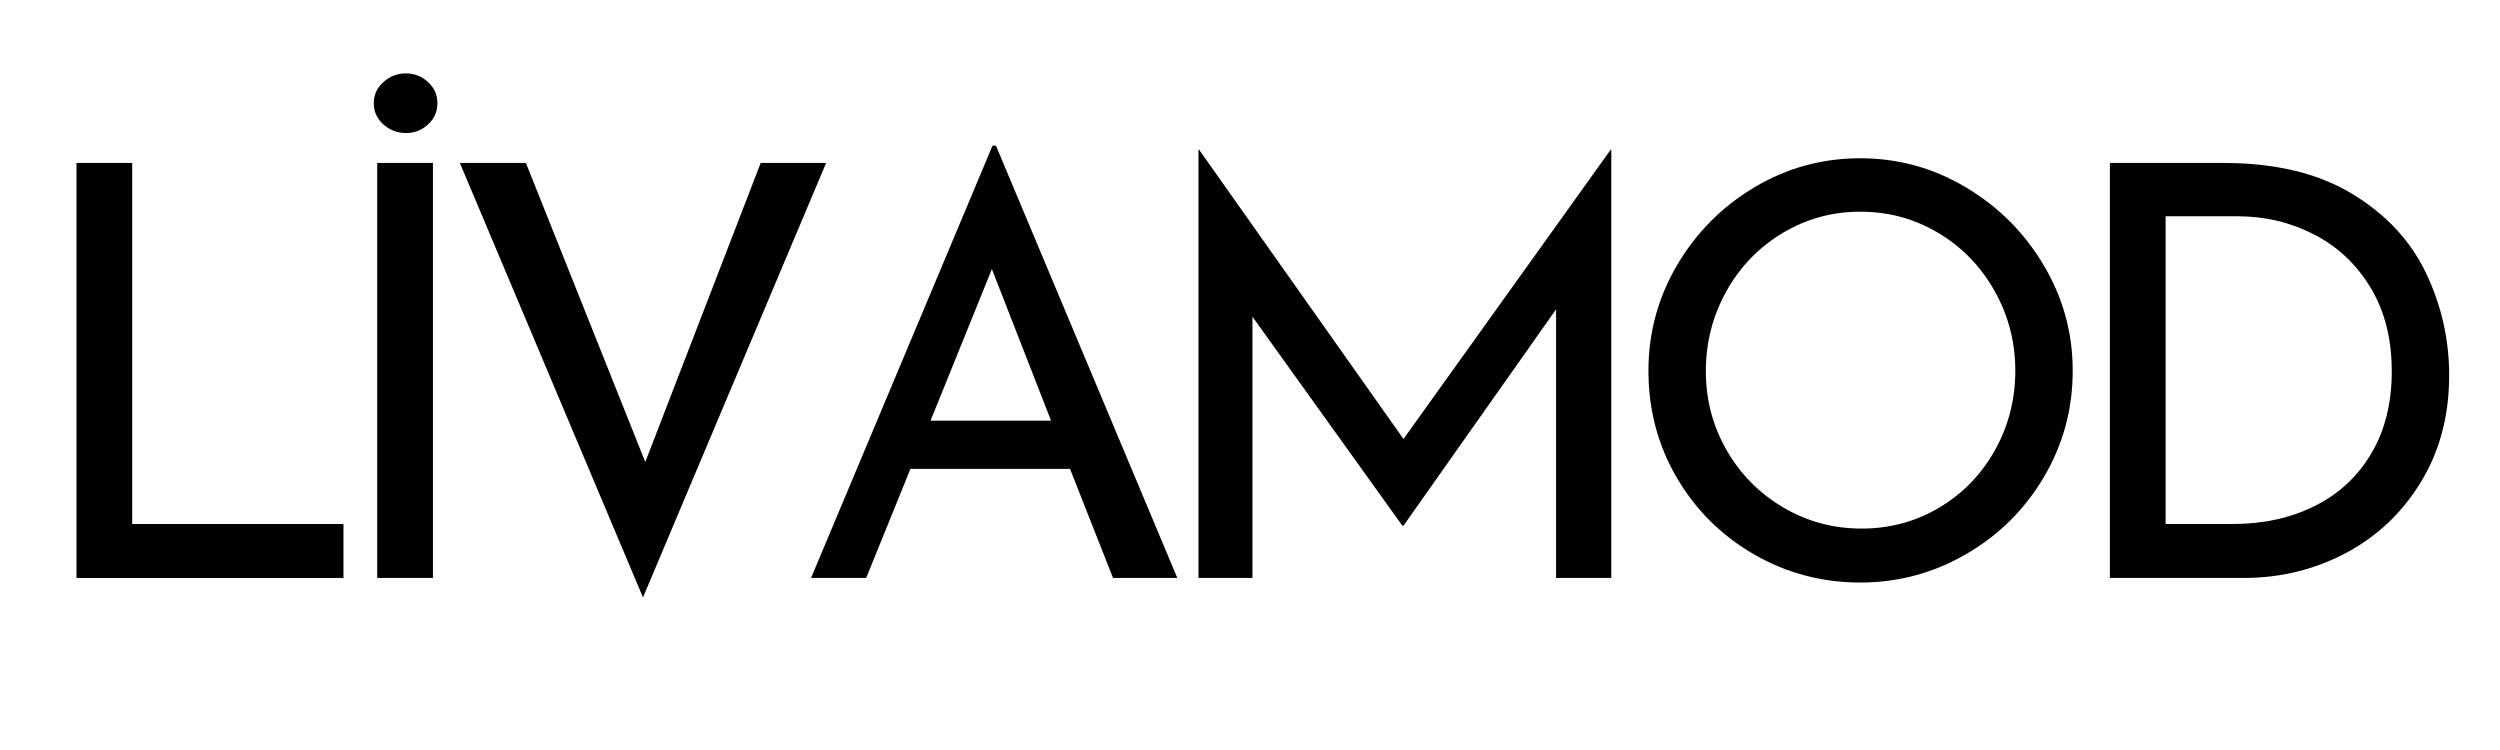
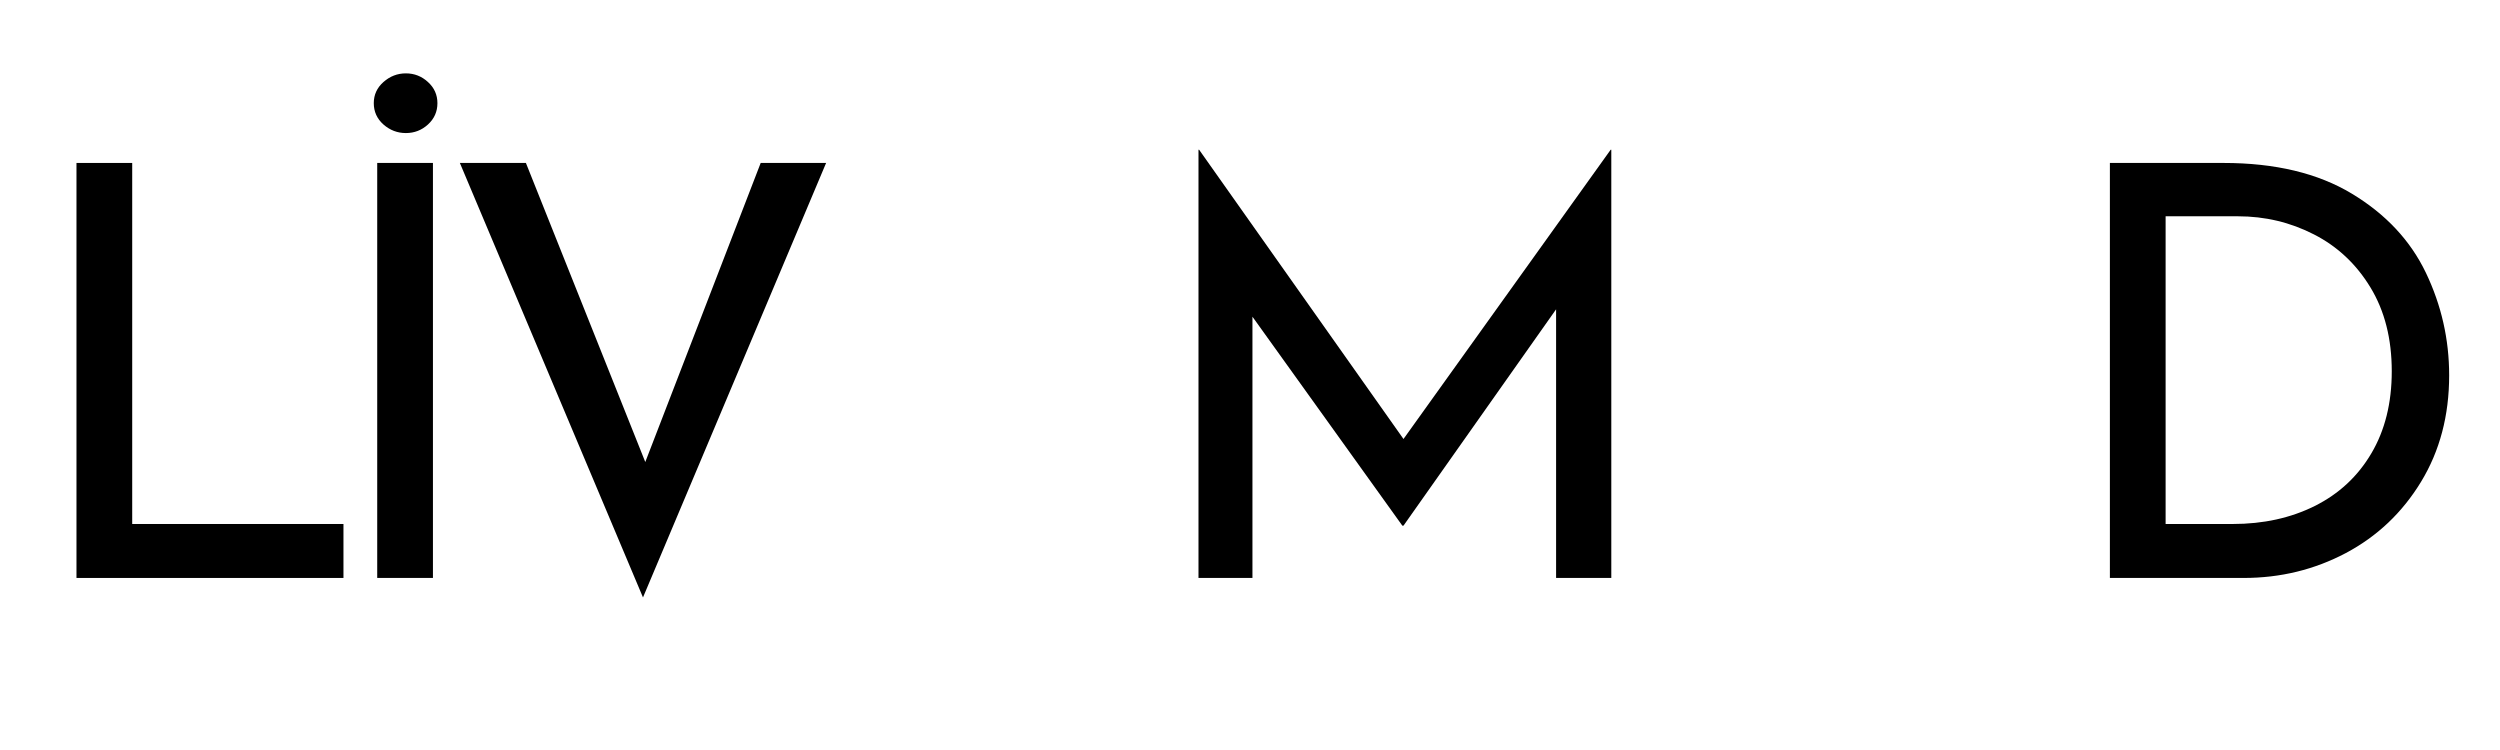
<svg xmlns="http://www.w3.org/2000/svg" width="500" zoomAndPan="magnify" viewBox="0 0 375 112.5" height="150" preserveAspectRatio="xMidYMid meet" version="1.0">
  <defs>
    <g />
  </defs>
  <g fill="#000000" fill-opacity="1">
    <g transform="translate(2.519, 86.693)">
      <g>
        <path d="M 17.312 -62.25 L 17.312 -8.094 L 49 -8.094 L 49 0 L 8.953 0 L 8.953 -62.25 Z M 17.312 -62.25 " />
      </g>
    </g>
  </g>
  <g fill="#000000" fill-opacity="1">
    <g transform="translate(47.629, 86.693)">
      <g>
        <path d="M 17.312 -62.25 L 17.312 0 L 8.953 0 L 8.953 -62.25 Z M 8.438 -71.219 C 8.438 -72.477 8.922 -73.535 9.891 -74.391 C 10.867 -75.254 11.988 -75.688 13.25 -75.688 C 14.52 -75.688 15.625 -75.254 16.562 -74.391 C 17.508 -73.535 17.984 -72.477 17.984 -71.219 C 17.984 -69.945 17.508 -68.879 16.562 -68.016 C 15.625 -67.16 14.52 -66.734 13.25 -66.734 C 11.988 -66.734 10.867 -67.16 9.891 -68.016 C 8.922 -68.879 8.438 -69.945 8.438 -71.219 Z M 8.438 -71.219 " />
      </g>
    </g>
  </g>
  <g fill="#000000" fill-opacity="1">
    <g transform="translate(65.448, 86.693)">
      <g>
        <path d="M 58.469 -62.25 L 31 2.922 L 3.531 -62.25 L 13.438 -62.25 L 31.344 -17.391 L 48.656 -62.25 Z M 58.469 -62.25 " />
      </g>
    </g>
  </g>
  <g fill="#000000" fill-opacity="1">
    <g transform="translate(118.909, 86.693)">
      <g>
-         <path d="M 41.594 -16.359 L 17.656 -16.359 L 11.016 0 L 2.75 0 L 29.969 -64.844 L 30.484 -64.844 L 57.688 0 L 48.047 0 Z M 38.75 -23.594 L 29.875 -46.328 L 20.672 -23.594 Z M 38.75 -23.594 " />
-       </g>
+         </g>
    </g>
  </g>
  <g fill="#000000" fill-opacity="1">
    <g transform="translate(170.82, 86.693)">
      <g>
        <path d="M 70.875 -64.234 L 70.875 0 L 62.594 0 L 62.594 -40.297 L 39.703 -7.844 L 39.531 -7.844 L 17.047 -39.188 L 17.047 0 L 8.953 0 L 8.953 -64.234 L 9.047 -64.234 L 39.703 -20.844 L 70.781 -64.234 Z M 70.875 -64.234 " />
      </g>
    </g>
  </g>
  <g fill="#000000" fill-opacity="1">
    <g transform="translate(242.188, 86.693)">
      <g>
-         <path d="M 5.078 -31.078 C 5.078 -36.766 6.508 -42.047 9.375 -46.922 C 12.25 -51.805 16.113 -55.695 20.969 -58.594 C 25.82 -61.5 31.117 -62.953 36.859 -62.953 C 42.535 -62.953 47.812 -61.5 52.688 -58.594 C 57.57 -55.695 61.461 -51.805 64.359 -46.922 C 67.266 -42.047 68.719 -36.766 68.719 -31.078 C 68.719 -25.336 67.281 -20.031 64.406 -15.156 C 61.539 -10.281 57.648 -6.422 52.734 -3.578 C 47.828 -0.734 42.535 0.688 36.859 0.688 C 31.117 0.688 25.805 -0.719 20.922 -3.531 C 16.047 -6.344 12.188 -10.172 9.344 -15.016 C 6.5 -19.867 5.078 -25.223 5.078 -31.078 Z M 13.688 -31 C 13.688 -26.75 14.719 -22.816 16.781 -19.203 C 18.852 -15.586 21.68 -12.719 25.266 -10.594 C 28.859 -8.469 32.781 -7.406 37.031 -7.406 C 41.281 -7.406 45.164 -8.453 48.688 -10.547 C 52.219 -12.641 55.004 -15.508 57.047 -19.156 C 59.086 -22.801 60.109 -26.773 60.109 -31.078 C 60.109 -35.391 59.07 -39.379 57 -43.047 C 54.938 -46.723 52.125 -49.625 48.562 -51.75 C 45.008 -53.875 41.109 -54.938 36.859 -54.938 C 32.609 -54.938 28.703 -53.859 25.141 -51.703 C 21.586 -49.555 18.789 -46.645 16.75 -42.969 C 14.707 -39.289 13.688 -35.301 13.688 -31 Z M 13.688 -31 " />
-       </g>
+         </g>
    </g>
  </g>
  <g fill="#000000" fill-opacity="1">
    <g transform="translate(307.53, 86.693)">
      <g>
        <path d="M 8.953 -62.25 L 26 -62.25 C 33.75 -62.25 40.164 -60.711 45.25 -57.641 C 50.332 -54.578 54.035 -50.617 56.359 -45.766 C 58.68 -40.91 59.844 -35.785 59.844 -30.391 C 59.844 -24.367 58.438 -19.047 55.625 -14.422 C 52.812 -9.797 49.051 -6.234 44.344 -3.734 C 39.633 -1.242 34.523 0 29.016 0 L 8.953 0 Z M 27.375 -8.094 C 31.969 -8.094 36.07 -8.992 39.688 -10.797 C 43.312 -12.609 46.141 -15.238 48.172 -18.688 C 50.211 -22.133 51.234 -26.238 51.234 -31 C 51.234 -35.875 50.172 -40.062 48.047 -43.562 C 45.922 -47.07 43.094 -49.727 39.562 -51.531 C 36.031 -53.344 32.227 -54.25 28.156 -54.25 L 17.312 -54.25 L 17.312 -8.094 Z M 27.375 -8.094 " />
      </g>
    </g>
  </g>
</svg>